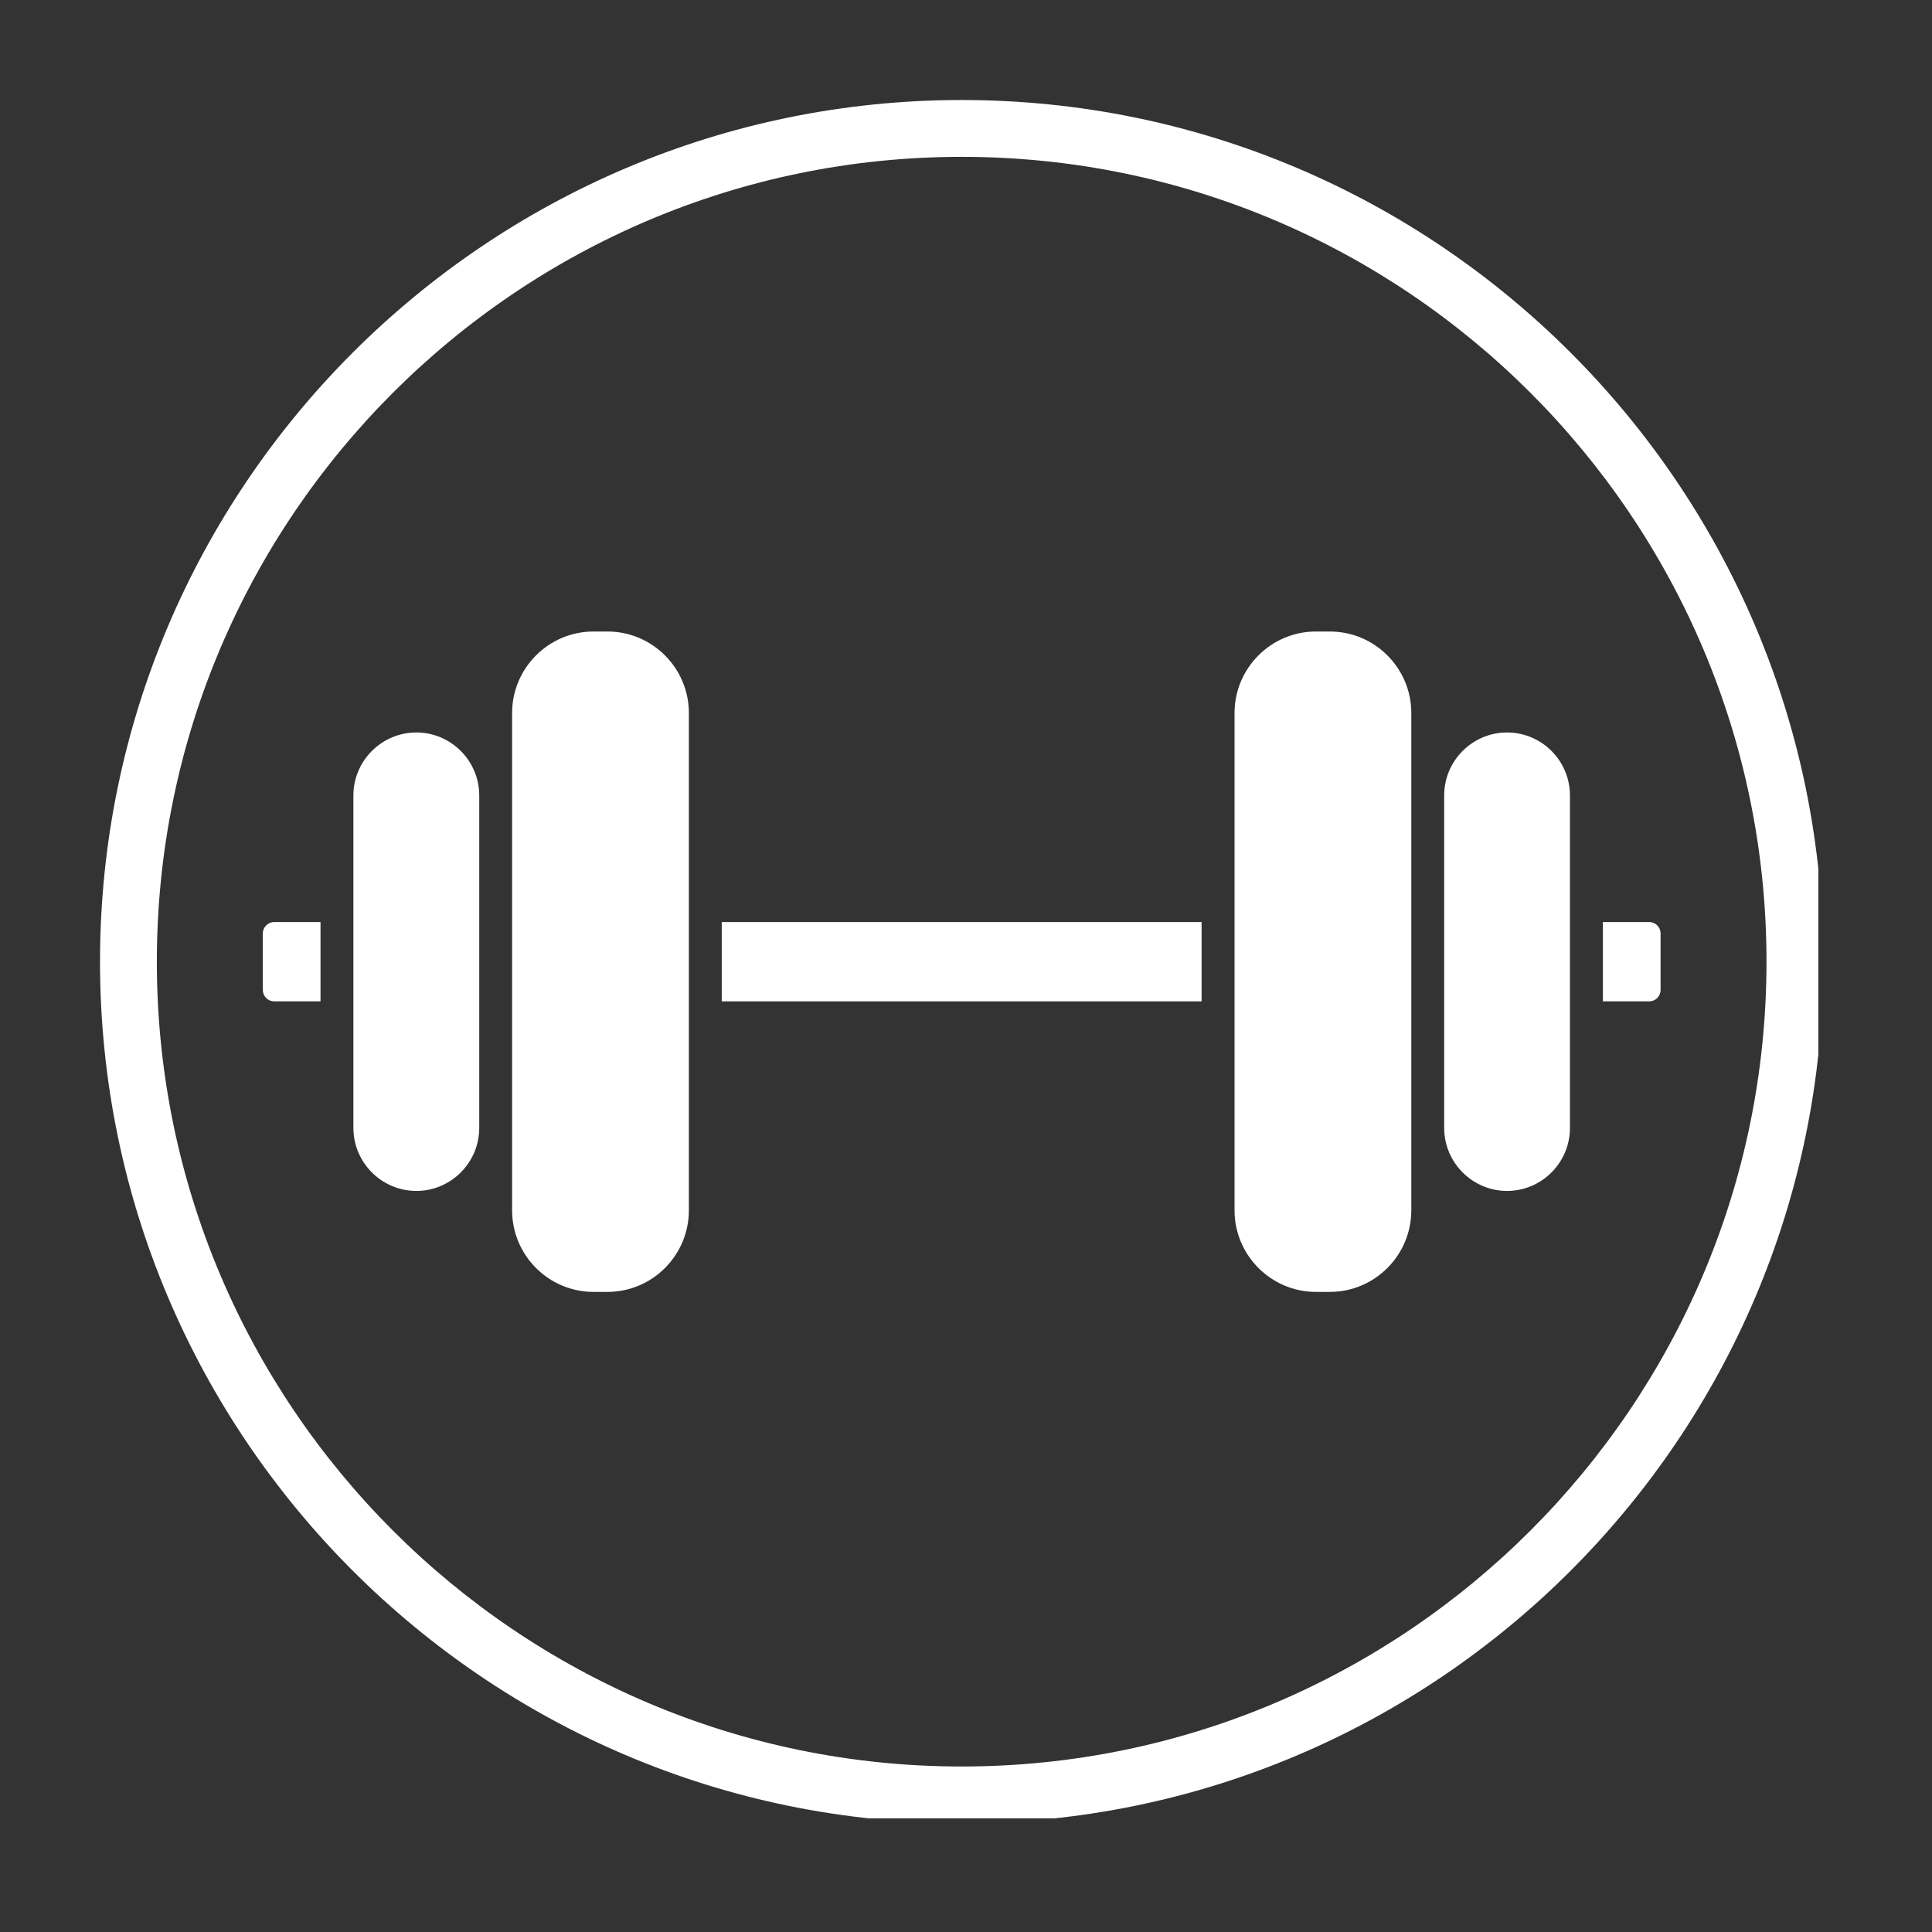
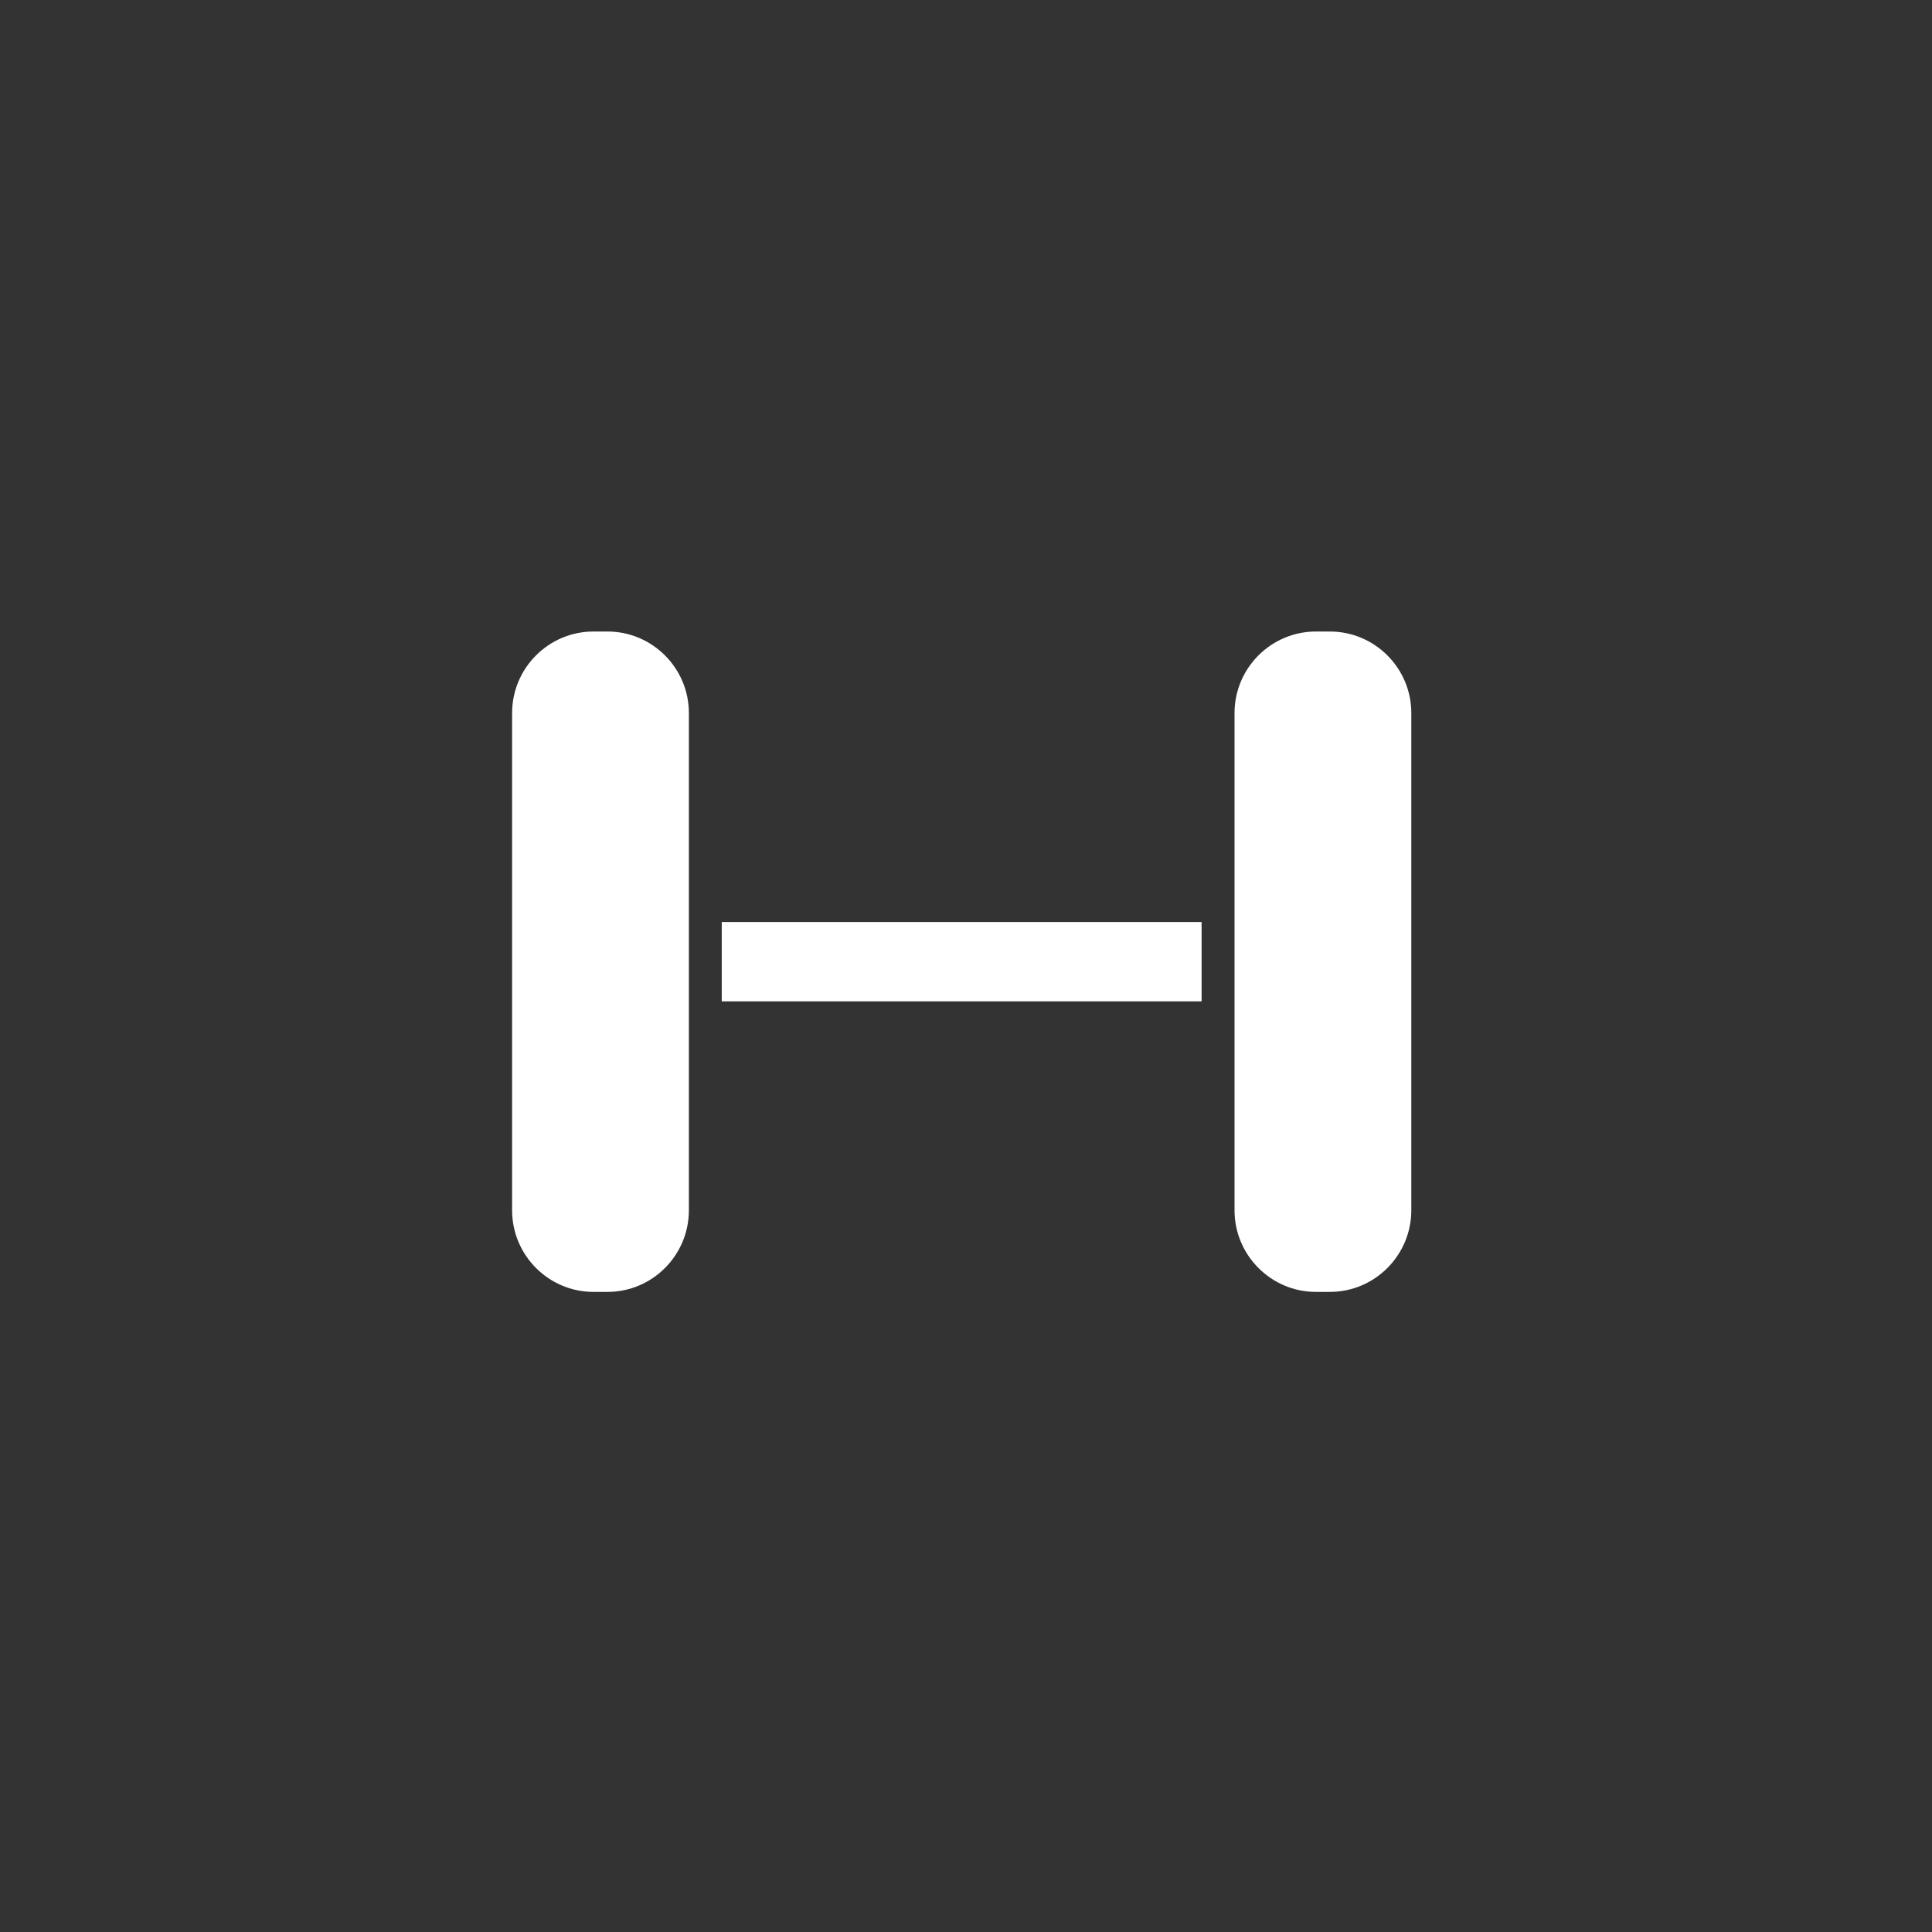
<svg xmlns="http://www.w3.org/2000/svg" width="150" zoomAndPan="magnify" viewBox="0 0 112.5 112.5" height="150" preserveAspectRatio="xMidYMid meet" version="1.0">
  <rect x="0" y="0" width="112.5" height="112.5" fill="#333333" stroke="none" />
  <defs>
    <clipPath id="af2a5f88b7">
      <path d="M 5.824 5.824 L 105.883 5.824 L 105.883 105.883 L 5.824 105.883 Z M 5.824 5.824 " clip-rule="nonzero" />
    </clipPath>
  </defs>
-   <path fill="#ffffff" d="M 18.664 53.691 L 18.664 58.309 L 15.965 58.309 C 15.602 58.309 15.305 58.012 15.305 57.645 L 15.305 54.352 C 15.305 53.988 15.602 53.691 15.965 53.691 Z M 18.664 53.691 " fill-opacity="1" fill-rule="nonzero" />
-   <path fill="#ffffff" d="M 91.418 60.223 L 91.418 65.68 C 91.418 67.699 89.773 69.348 87.754 69.348 C 85.742 69.348 84.094 67.699 84.094 65.68 L 84.094 46.32 C 84.094 44.297 85.742 42.652 87.754 42.652 C 89.773 42.652 91.418 44.297 91.418 46.32 Z M 91.418 60.223 " fill-opacity="1" fill-rule="nonzero" />
-   <path fill="#ffffff" d="M 96.695 54.352 L 96.695 57.645 C 96.695 58.012 96.398 58.309 96.035 58.309 L 93.336 58.309 L 93.336 53.691 L 96.035 53.691 C 96.398 53.691 96.695 53.988 96.695 54.352 Z M 96.695 54.352 " fill-opacity="1" fill-rule="nonzero" />
  <path fill="#ffffff" d="M 82.18 65.68 L 82.18 70.477 C 82.18 73.09 80.055 75.227 77.438 75.227 L 76.625 75.227 C 74.012 75.227 71.887 73.09 71.887 70.477 L 71.887 41.52 C 71.887 38.906 74.012 36.773 76.625 36.773 L 77.438 36.773 C 80.055 36.773 82.18 38.906 82.18 41.52 Z M 82.18 65.68 " fill-opacity="1" fill-rule="nonzero" />
  <path fill="#ffffff" d="M 42.027 53.691 L 69.969 53.691 L 69.969 58.309 L 42.027 58.309 Z M 42.027 53.691 " fill-opacity="1" fill-rule="nonzero" />
  <path fill="#ffffff" d="M 40.113 60.223 L 40.113 70.477 C 40.113 73.094 37.988 75.227 35.375 75.227 L 34.559 75.227 C 31.945 75.227 29.82 73.094 29.82 70.477 L 29.82 41.52 C 29.82 38.906 31.945 36.773 34.559 36.773 L 35.375 36.773 C 37.988 36.773 40.113 38.906 40.113 41.52 Z M 40.113 60.223 " fill-opacity="1" fill-rule="nonzero" />
-   <path fill="#ffffff" d="M 27.906 46.32 L 27.906 65.68 C 27.906 67.699 26.258 69.348 24.246 69.348 C 22.227 69.348 20.578 67.699 20.578 65.68 L 20.578 46.32 C 20.578 44.297 22.227 42.652 24.246 42.652 C 26.258 42.652 27.906 44.297 27.906 46.32 Z M 27.906 46.32 " fill-opacity="1" fill-rule="nonzero" />
  <g clip-path="url(#af2a5f88b7)">
-     <path fill="#ffffff" d="M 56 5.824 C 28.332 5.824 5.824 28.332 5.824 56 C 5.824 83.664 28.332 106.172 56 106.172 C 83.664 106.172 106.172 83.664 106.172 56 C 106.172 28.332 83.664 5.824 56 5.824 Z M 56 102.863 C 30.156 102.863 9.133 81.84 9.133 56 C 9.133 30.156 30.156 9.133 56 9.133 C 81.84 9.133 102.863 30.156 102.863 56 C 102.863 81.84 81.84 102.863 56 102.863 Z M 56 102.863 " fill-opacity="1" fill-rule="nonzero" />
-   </g>
+     </g>
</svg>